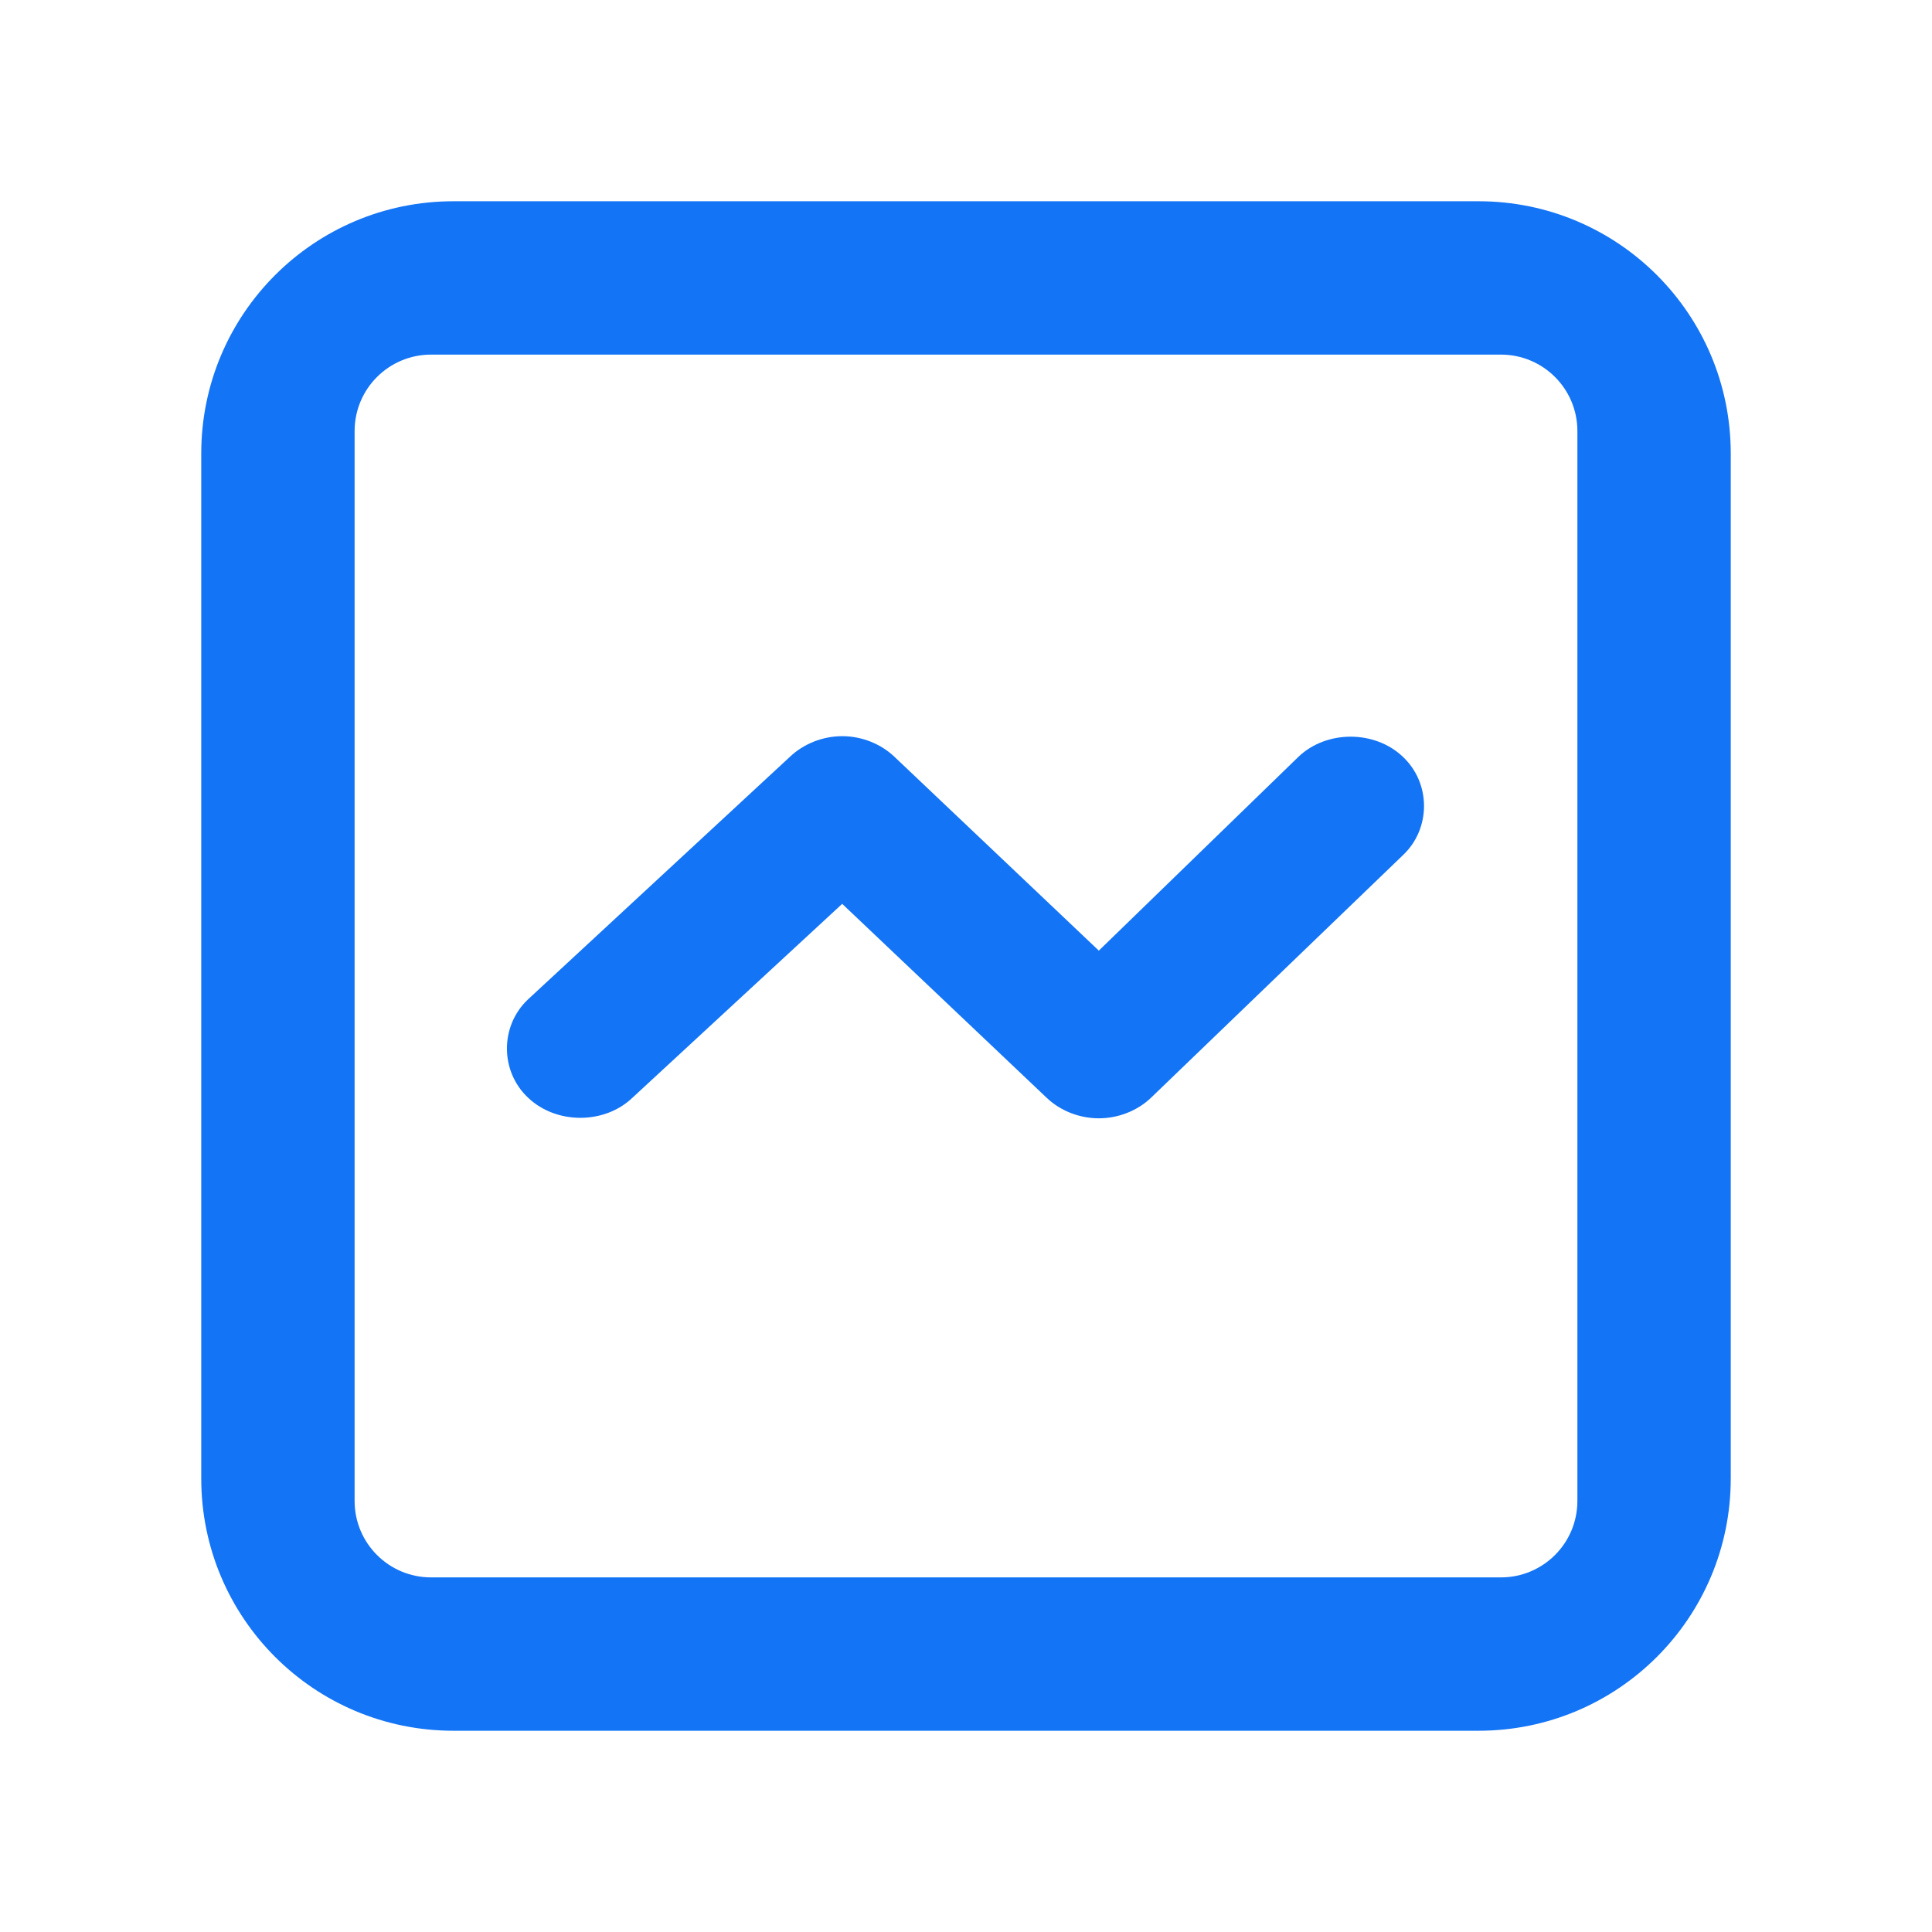
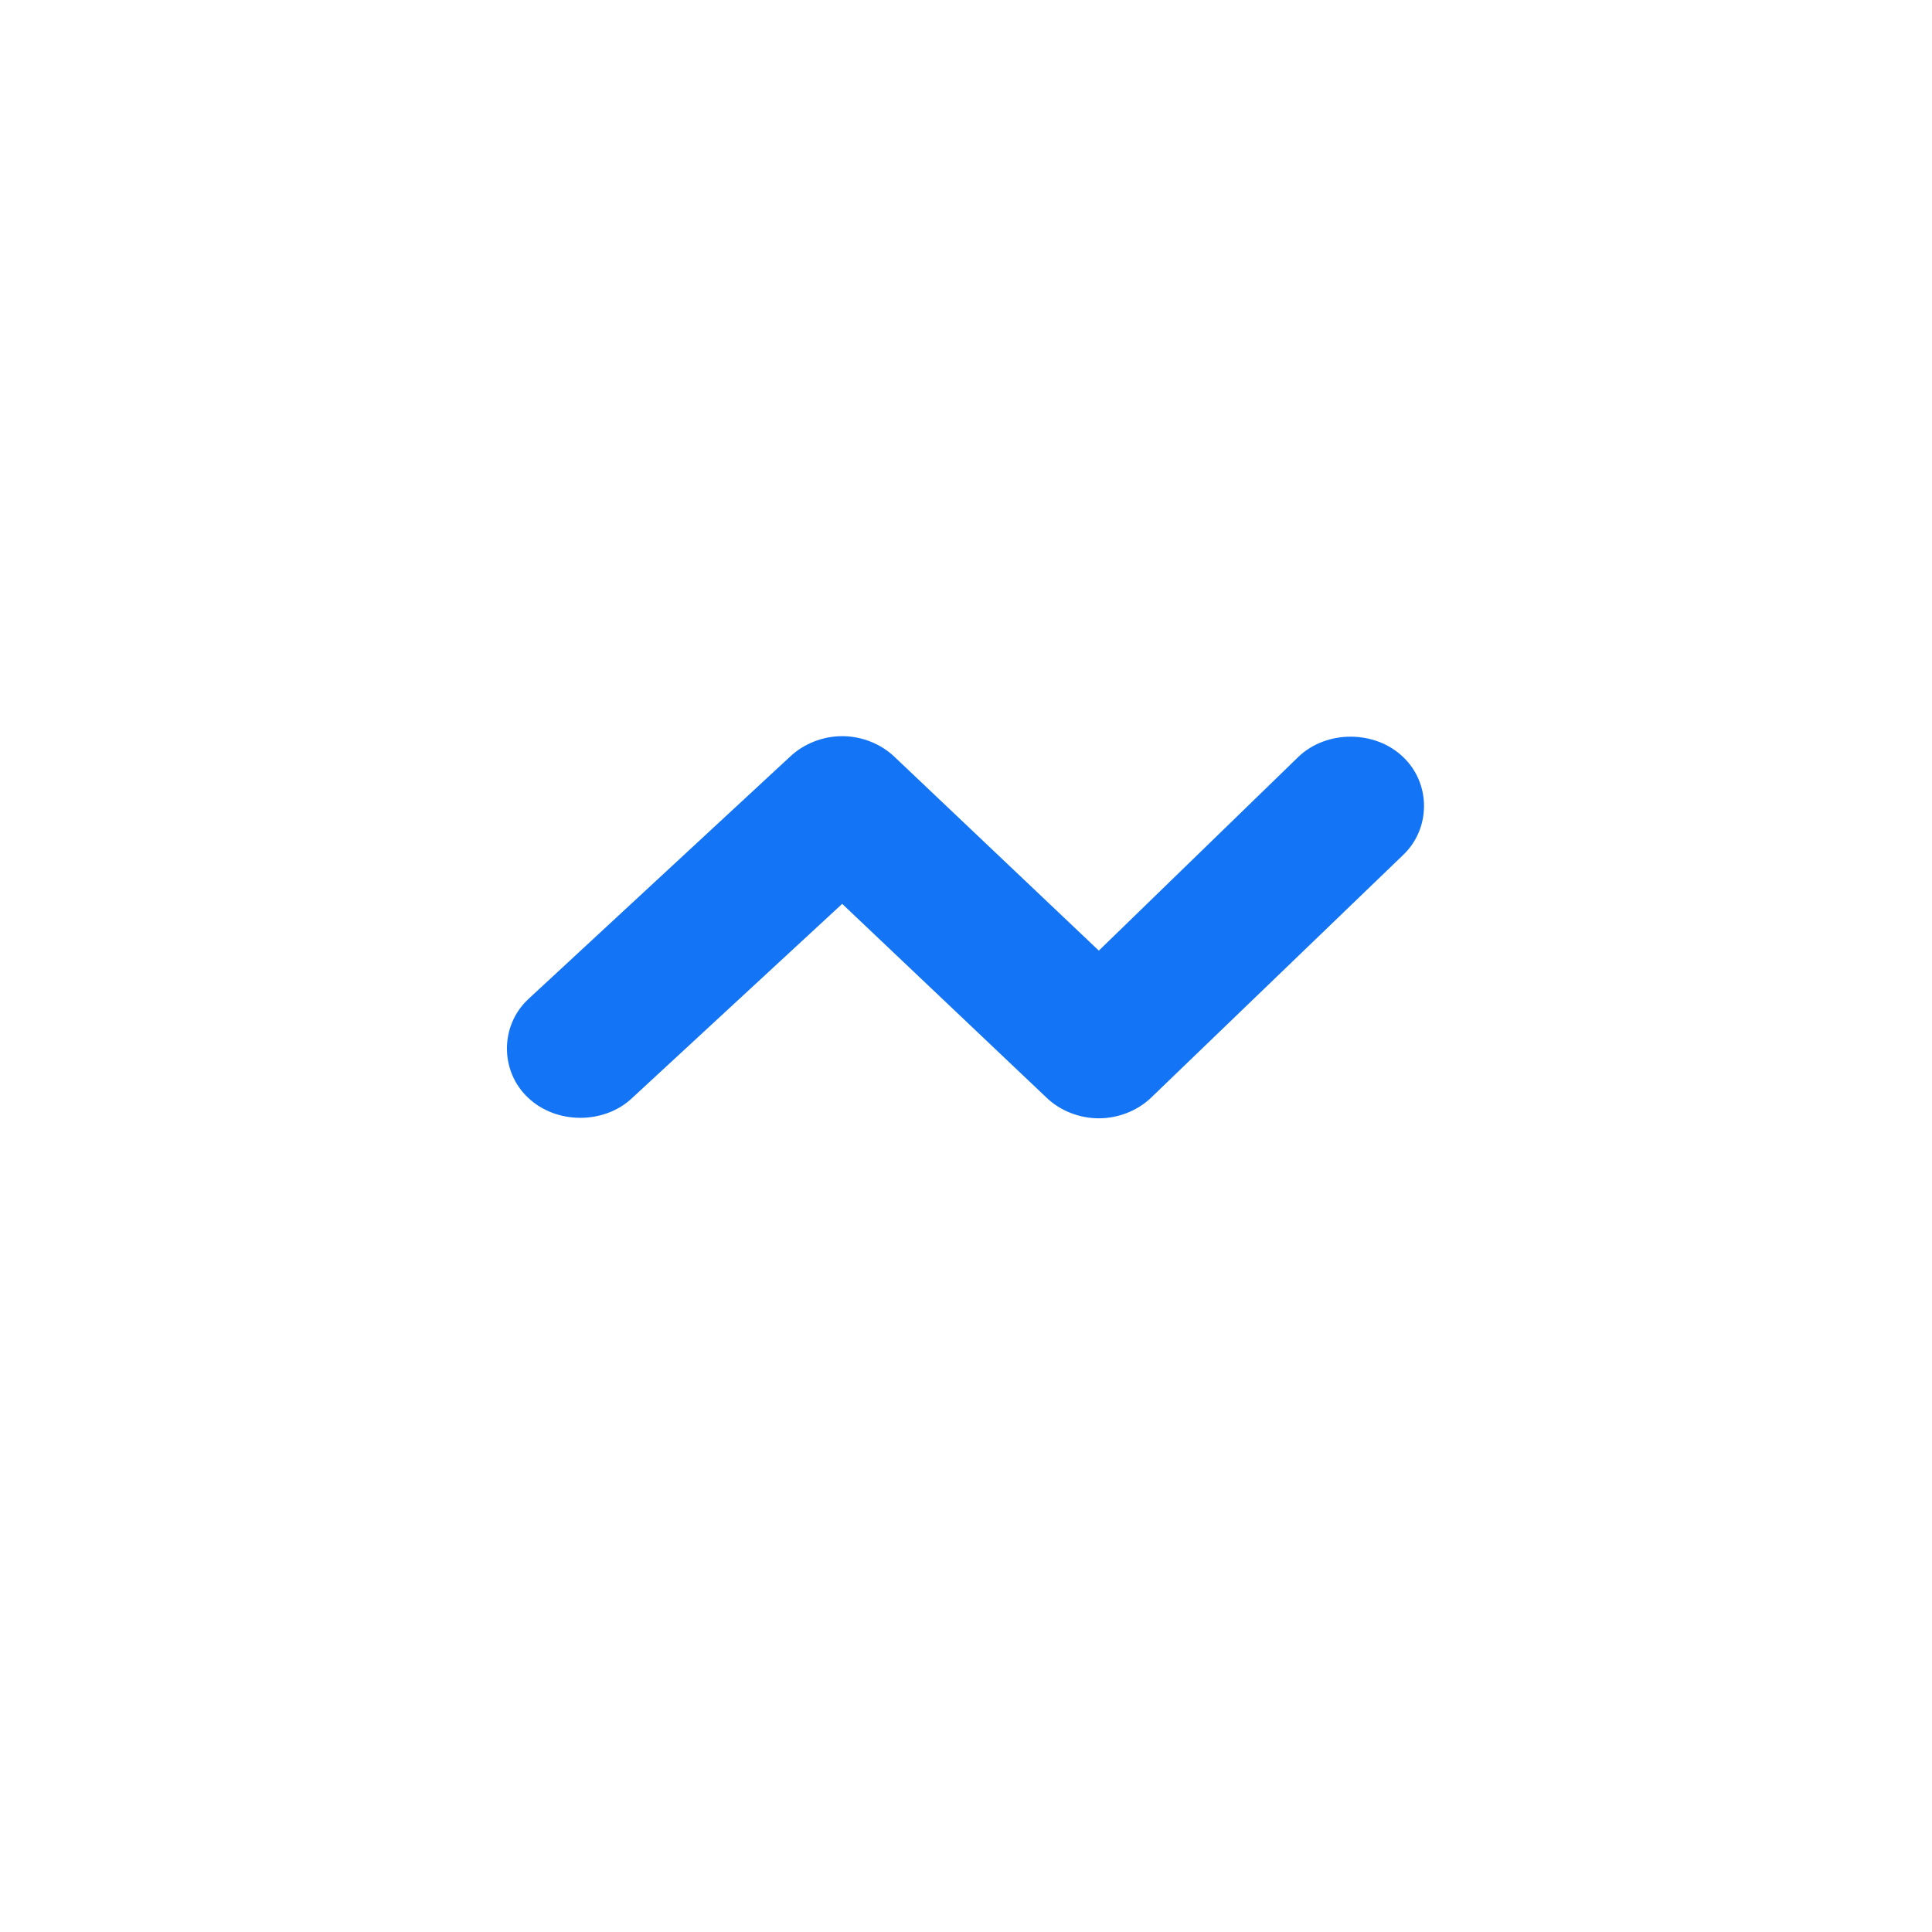
<svg xmlns="http://www.w3.org/2000/svg" width="24" height="24" viewBox="0 0 24 24" fill="none">
-   <path fill-rule="evenodd" clip-rule="evenodd" d="M18.367 2.5C20.098 2.5 21.5 3.902 21.5 5.633V18.367C21.5 20.098 20.098 21.5 18.367 21.5H5.633C3.902 21.5 2.5 20.098 2.5 18.367V5.633C2.5 3.902 3.902 2.5 5.633 2.5H18.367ZM5.355 4.405C4.83 4.405 4.405 4.83 4.405 5.355V18.645C4.405 19.17 4.83 19.595 5.355 19.595H18.645C19.17 19.595 19.595 19.17 19.595 18.645V5.355C19.595 4.83 19.17 4.405 18.645 4.405H5.355Z" fill="#1374F6" />
  <path d="M17.426 9.4C17.079 9.07 16.481 9.067 16.131 9.4L13.65 11.809L11.11 9.4C10.94 9.239 10.703 9.145 10.462 9.145C10.221 9.145 9.984 9.239 9.814 9.4L6.561 12.413C6.208 12.744 6.211 13.31 6.561 13.637C6.908 13.967 7.506 13.971 7.856 13.637L10.462 11.228L13.002 13.637C13.172 13.799 13.409 13.892 13.65 13.892C13.891 13.892 14.128 13.799 14.298 13.637L17.426 10.625C17.776 10.297 17.779 9.731 17.426 9.4Z" fill="#1374F6" />
</svg>